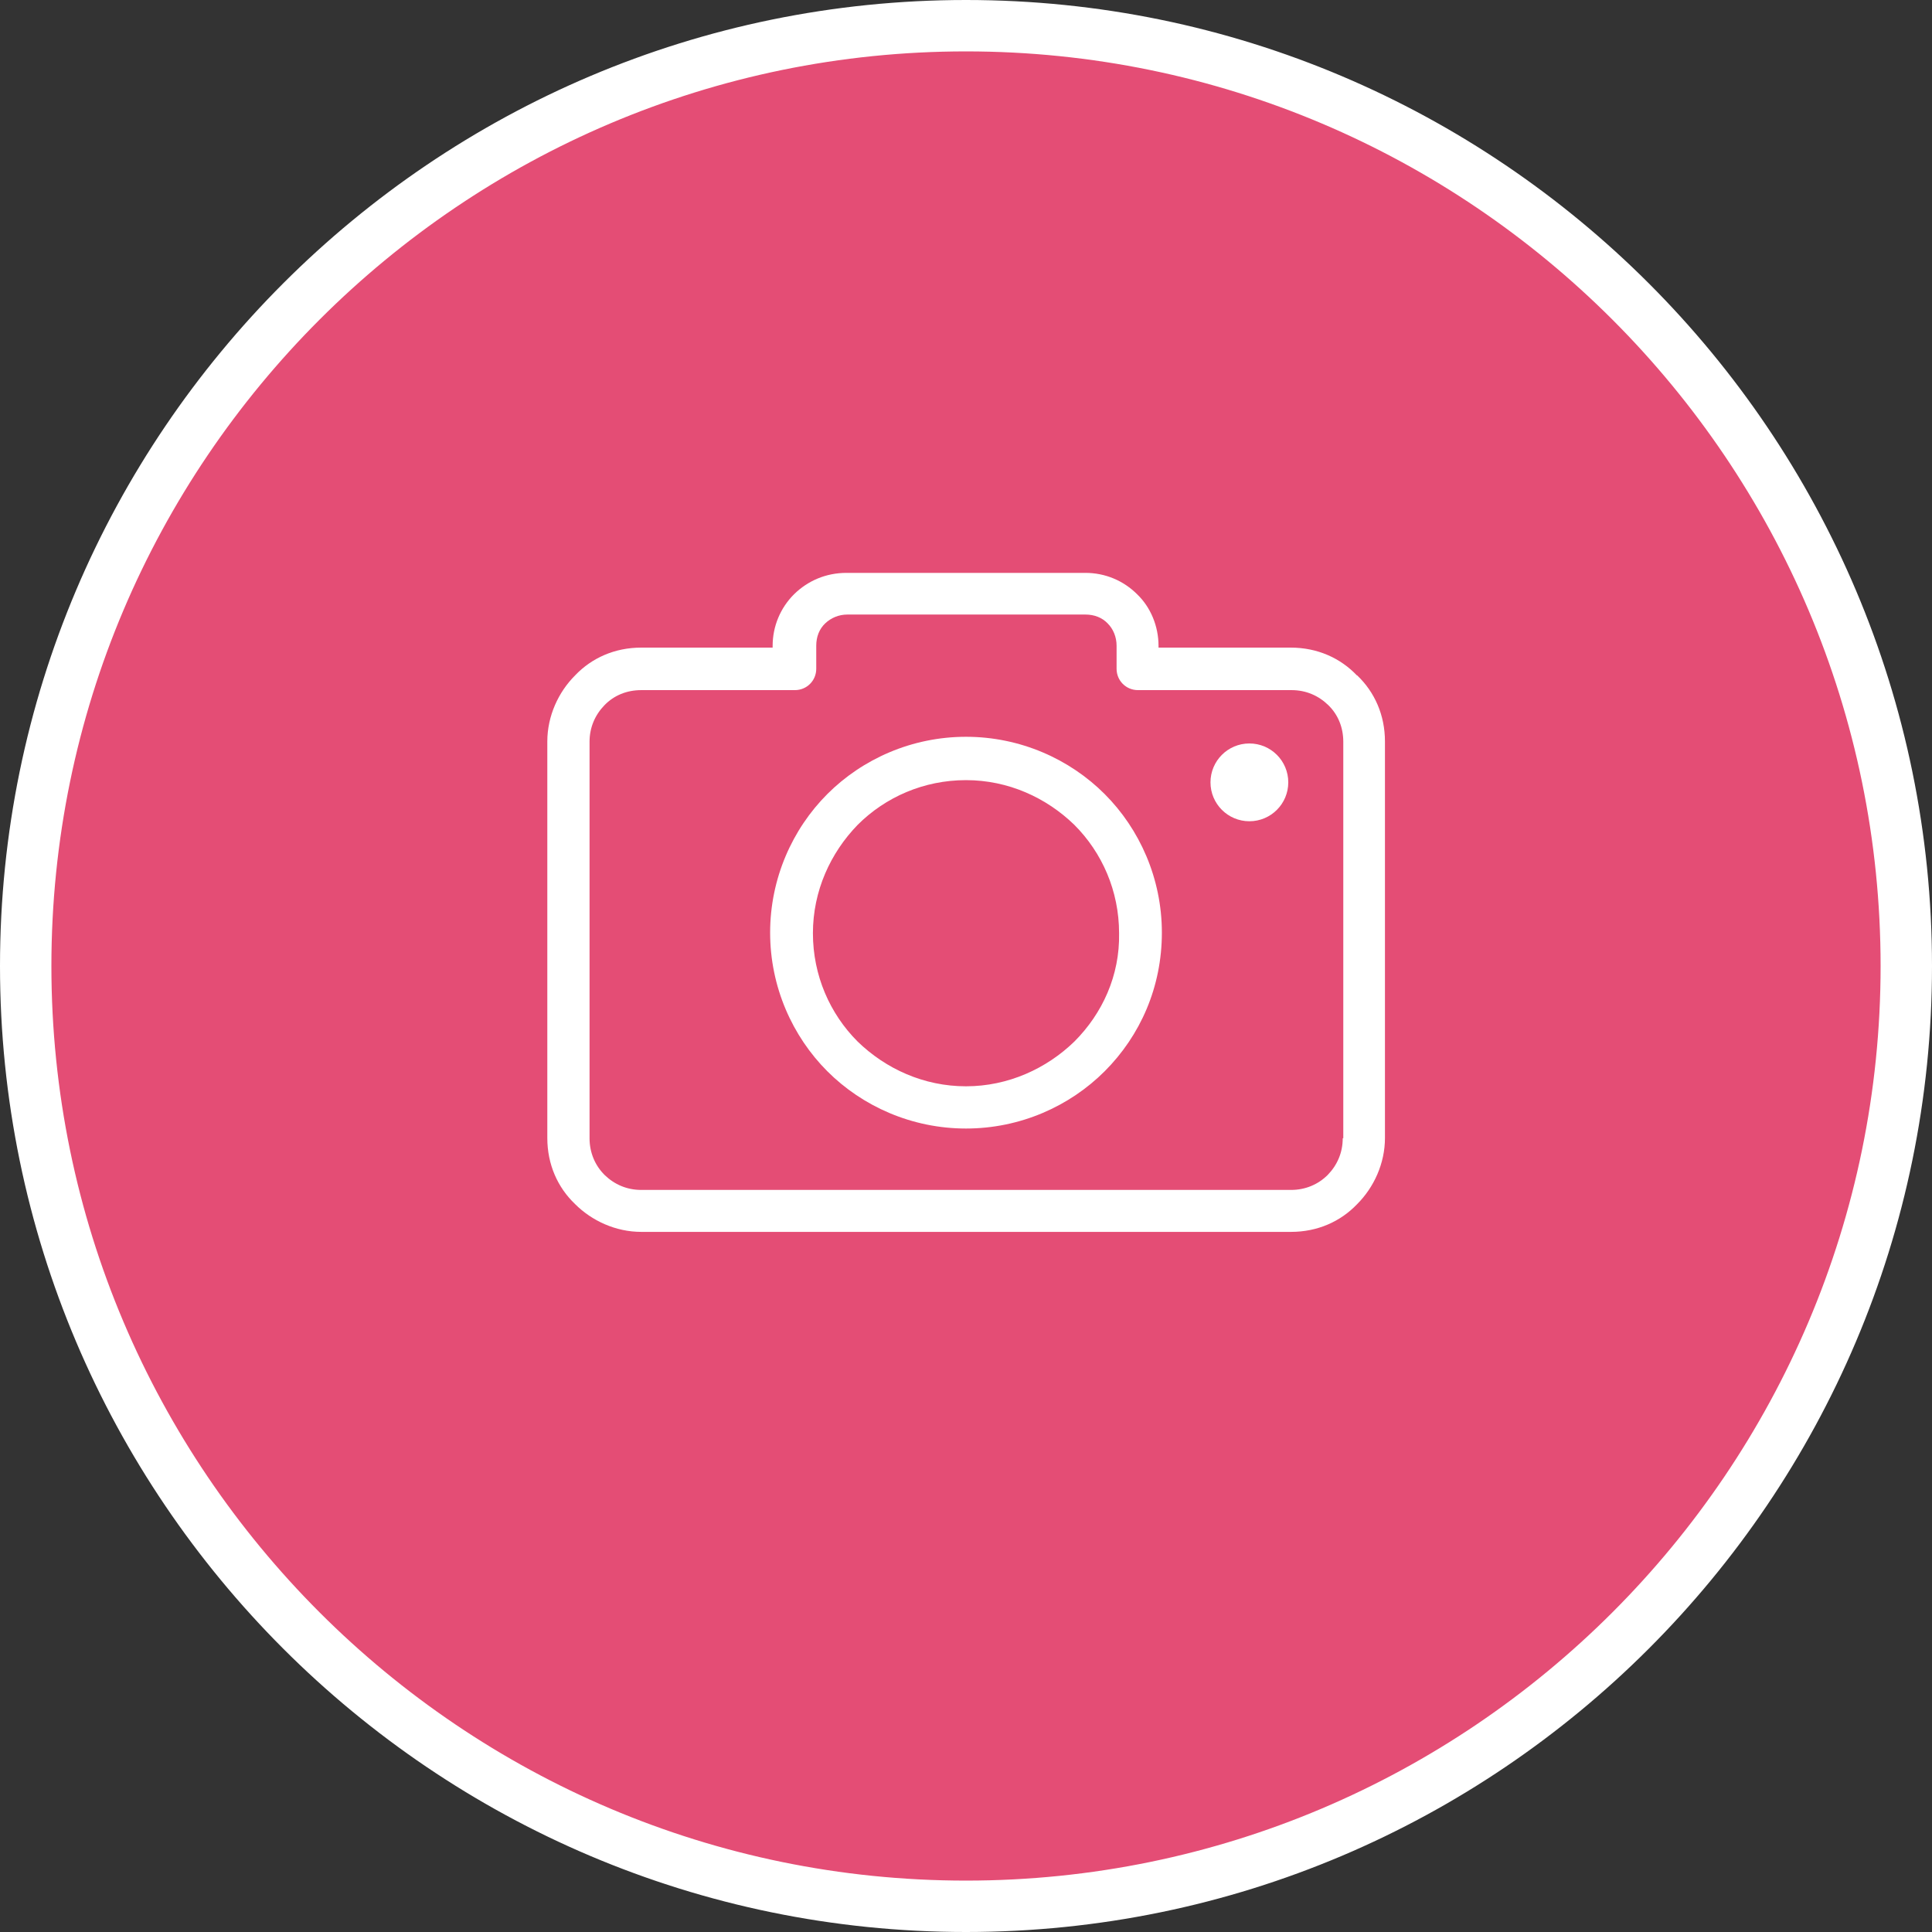
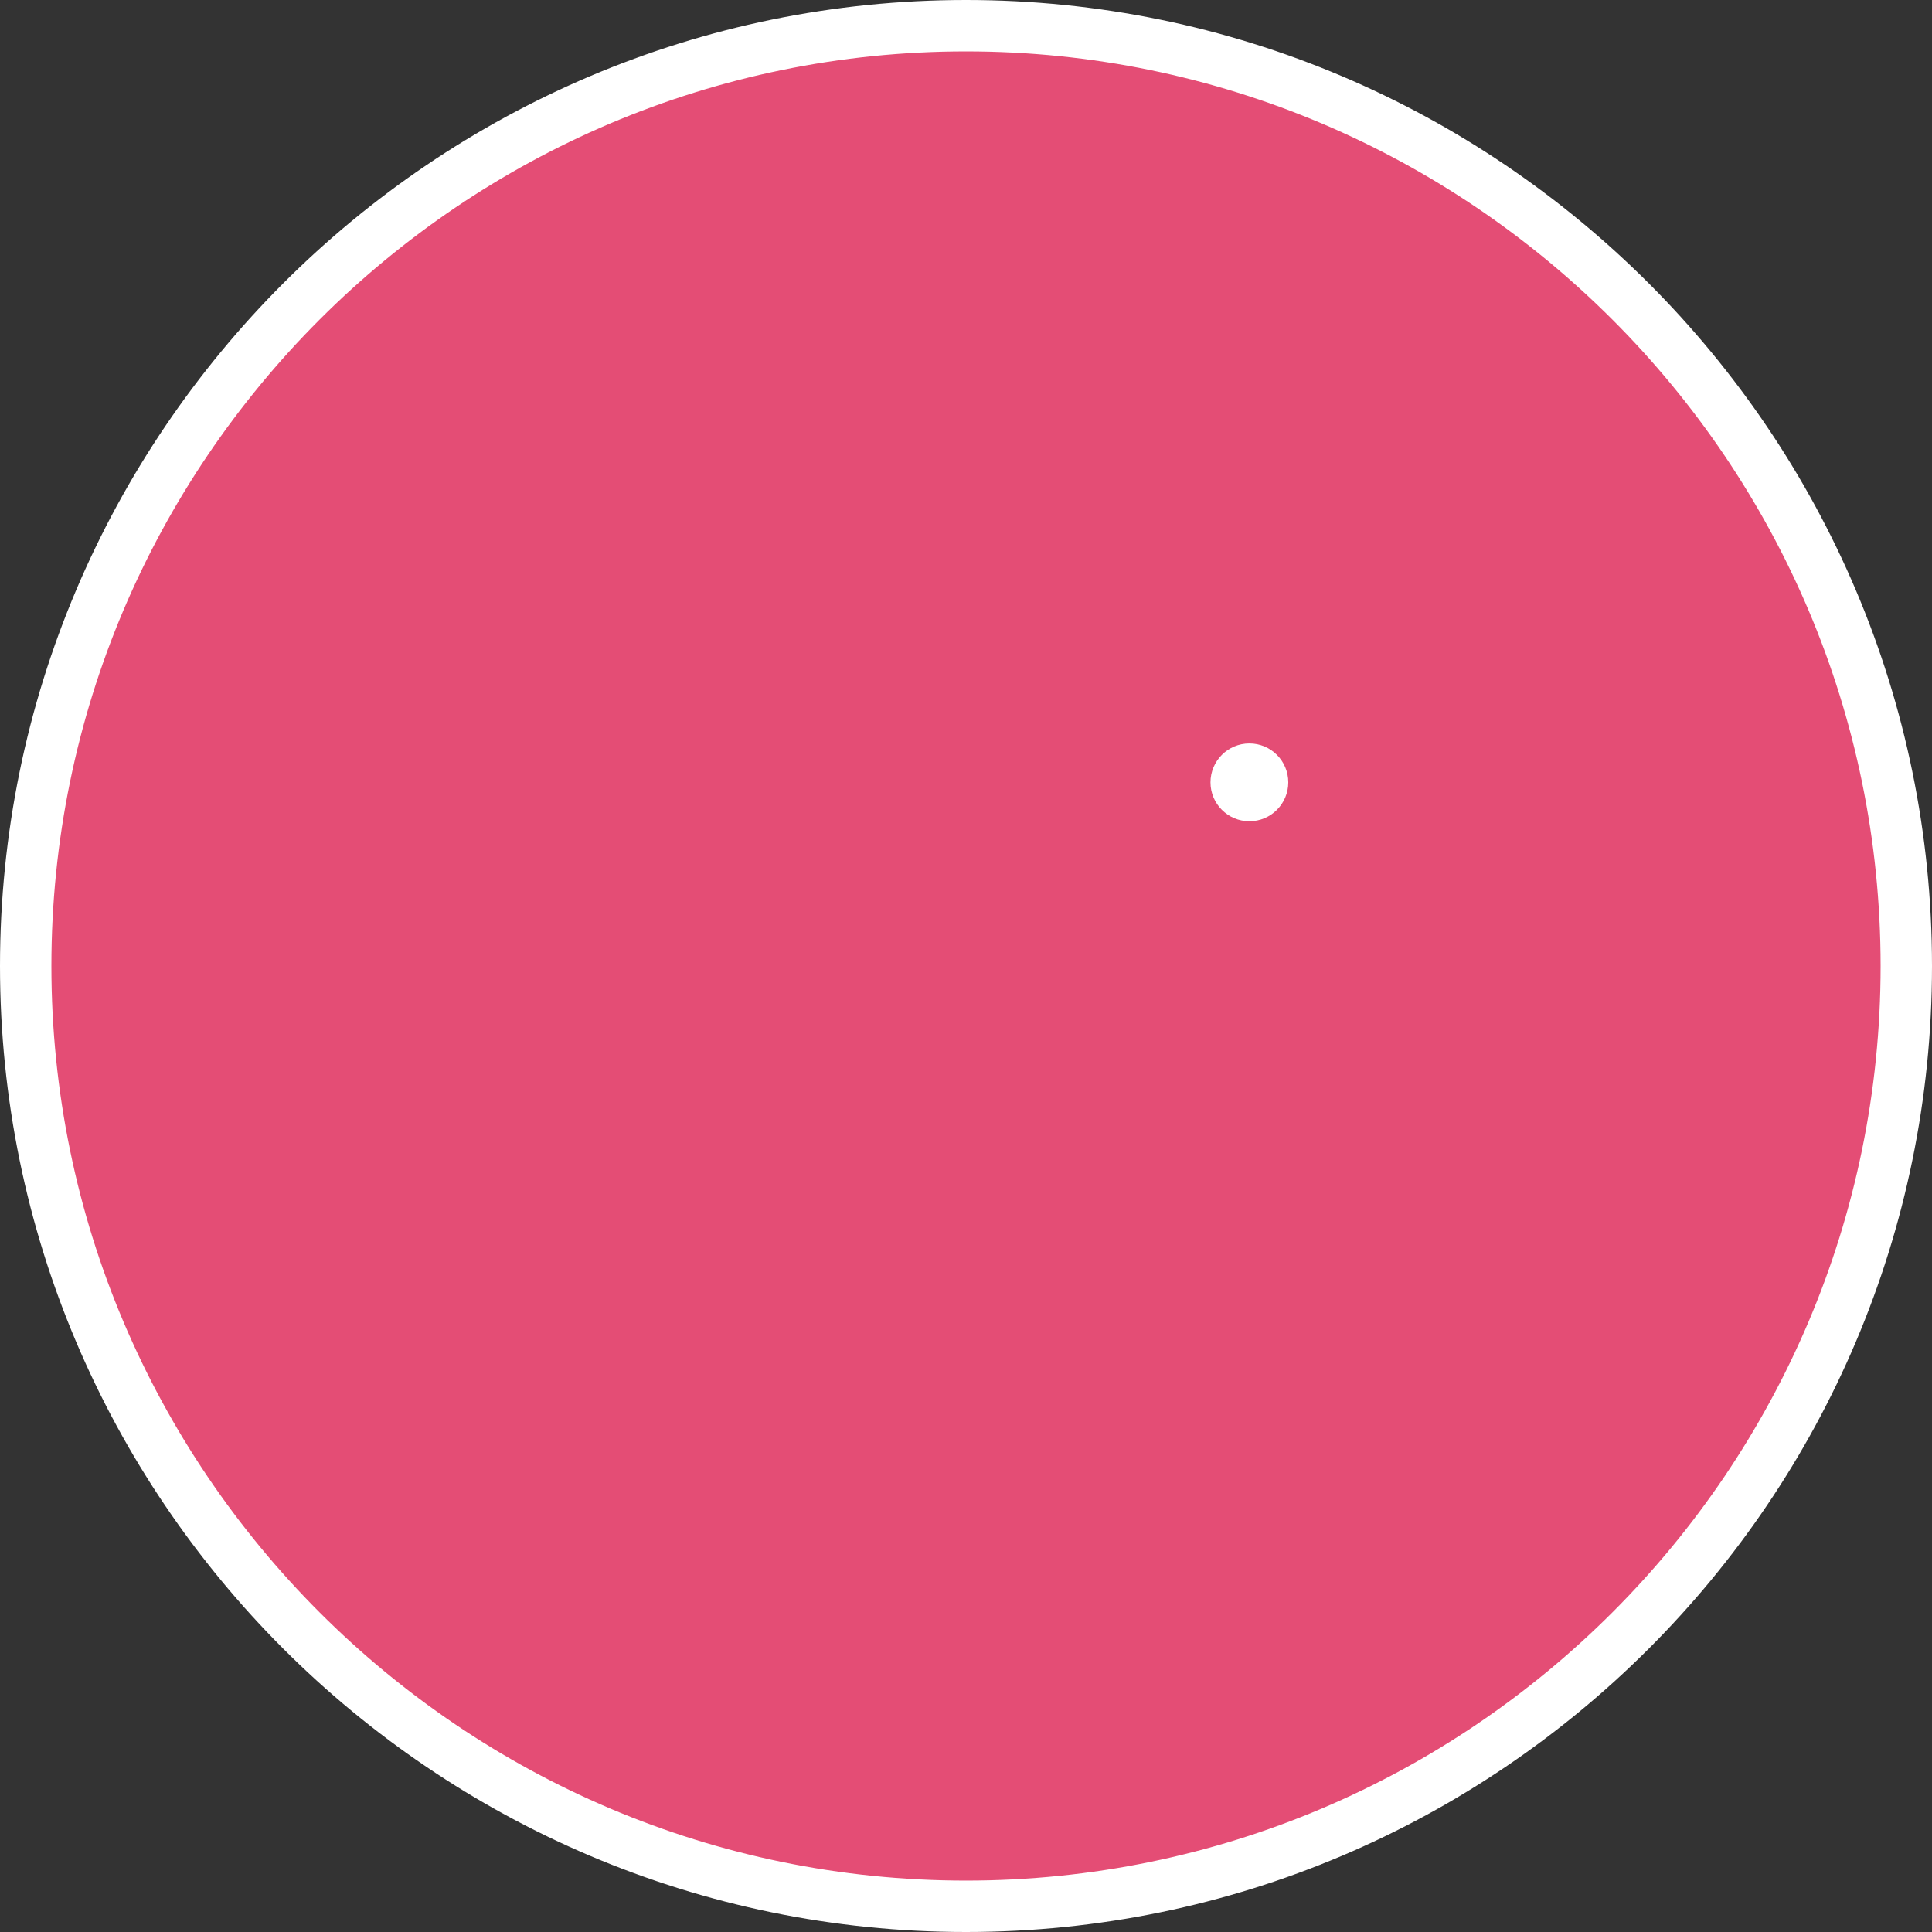
<svg xmlns="http://www.w3.org/2000/svg" id="uuid-67b5995c-74bb-4a84-b5cc-c5d6c86ec21c" viewBox="0 0 69.54 69.54">
  <rect x="0" y="0" width="69.54" height="69.54" fill="#333333" stroke="none" />
  <defs>
    <style>.uuid-46823a46-391a-47c3-9b74-9d9b95c20a60{fill:#fff;}.uuid-924c6e29-17f0-4348-bcf3-8a5d70a47276{fill:#e44d75;}</style>
  </defs>
  <g id="uuid-c9134547-c524-4885-95f8-2009b4c9ceca">
    <circle class="uuid-924c6e29-17f0-4348-bcf3-8a5d70a47276" cx="34.77" cy="34.77" r="33.85" />
    <path class="uuid-46823a46-391a-47c3-9b74-9d9b95c20a60" d="M34.77,69.54C15.6,69.54,0,53.94,0,34.77S15.6,0,34.77,0s34.77,15.6,34.77,34.77-15.6,34.77-34.77,34.77ZM34.77,1.85C16.62,1.85,1.85,16.62,1.85,34.77s14.77,32.92,32.92,32.92,32.92-14.77,32.92-32.92S52.92,1.85,34.77,1.85Z" />
-     <path class="uuid-46823a46-391a-47c3-9b74-9d9b95c20a60" d="M48.84,24.31c-.6-.63-1.43-1-2.38-1h-4.76v-.06c0-.72-.29-1.4-.77-1.86-.49-.49-1.15-.77-1.86-.77h-8.6c-.75,0-1.4.29-1.89.77-.49.49-.77,1.15-.77,1.86v.06h-4.73c-.95,0-1.78.37-2.38,1-.6.6-1,1.46-1,2.38v14.27c0,.95.37,1.78,1,2.38.6.6,1.46,1,2.38,1h23.39c.95,0,1.78-.37,2.38-1,.6-.6,1-1.46,1-2.38v-14.27c0-.95-.37-1.78-1-2.38ZM48.36,40.97h-.03c0,.52-.2.97-.54,1.32-.34.34-.8.54-1.32.54h-23.39c-.52,0-.97-.2-1.32-.54-.34-.34-.54-.8-.54-1.32v-14.27c0-.52.2-.97.54-1.32s.8-.54,1.32-.54h5.53c.43,0,.77-.34.77-.77v-.83c0-.32.11-.6.32-.8s.49-.32.8-.32h8.57c.32,0,.6.11.8.32.2.2.32.49.32.8v.83c0,.43.34.77.77.77h5.53c.52,0,.97.2,1.32.54s.54.8.54,1.32v14.27Z" />
-     <path class="uuid-46823a46-391a-47c3-9b74-9d9b95c20a60" d="M34.77,26.52c-1.95,0-3.73.8-4.99,2.06s-2.06,3.04-2.06,4.99.8,3.73,2.06,4.99,3.04,2.06,4.99,2.06,3.73-.8,4.99-2.06c1.29-1.29,2.06-3.04,2.06-4.99s-.8-3.73-2.06-4.99c-1.26-1.26-3.04-2.06-4.99-2.06ZM38.67,37.49c-1,.97-2.38,1.61-3.9,1.61s-2.89-.63-3.9-1.61c-1-1-1.61-2.38-1.61-3.9s.63-2.89,1.61-3.9c1-1,2.38-1.61,3.9-1.61s2.89.63,3.9,1.61c1,1,1.61,2.38,1.61,3.9.03,1.52-.6,2.89-1.61,3.9Z" />
    <circle class="uuid-46823a46-391a-47c3-9b74-9d9b95c20a60" cx="44.97" cy="28.16" r="1.4" />
  </g>
</svg>